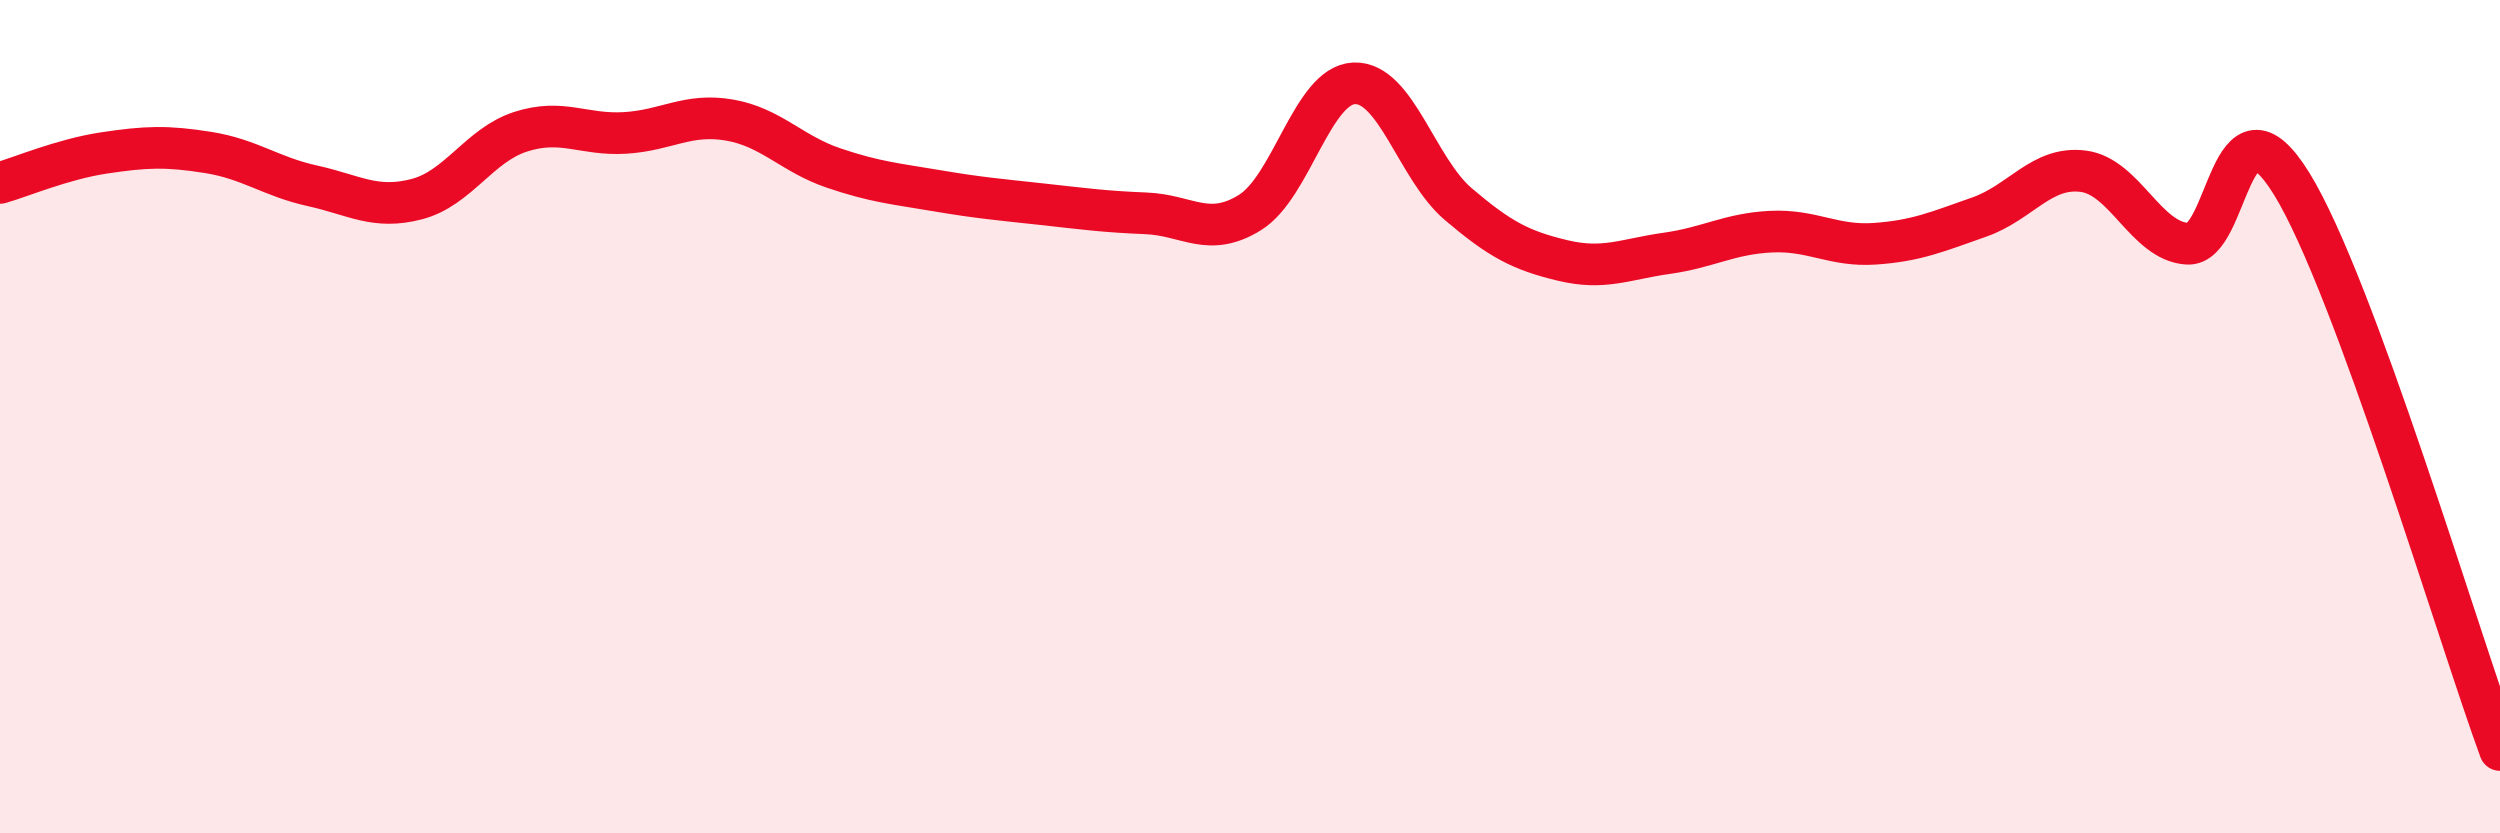
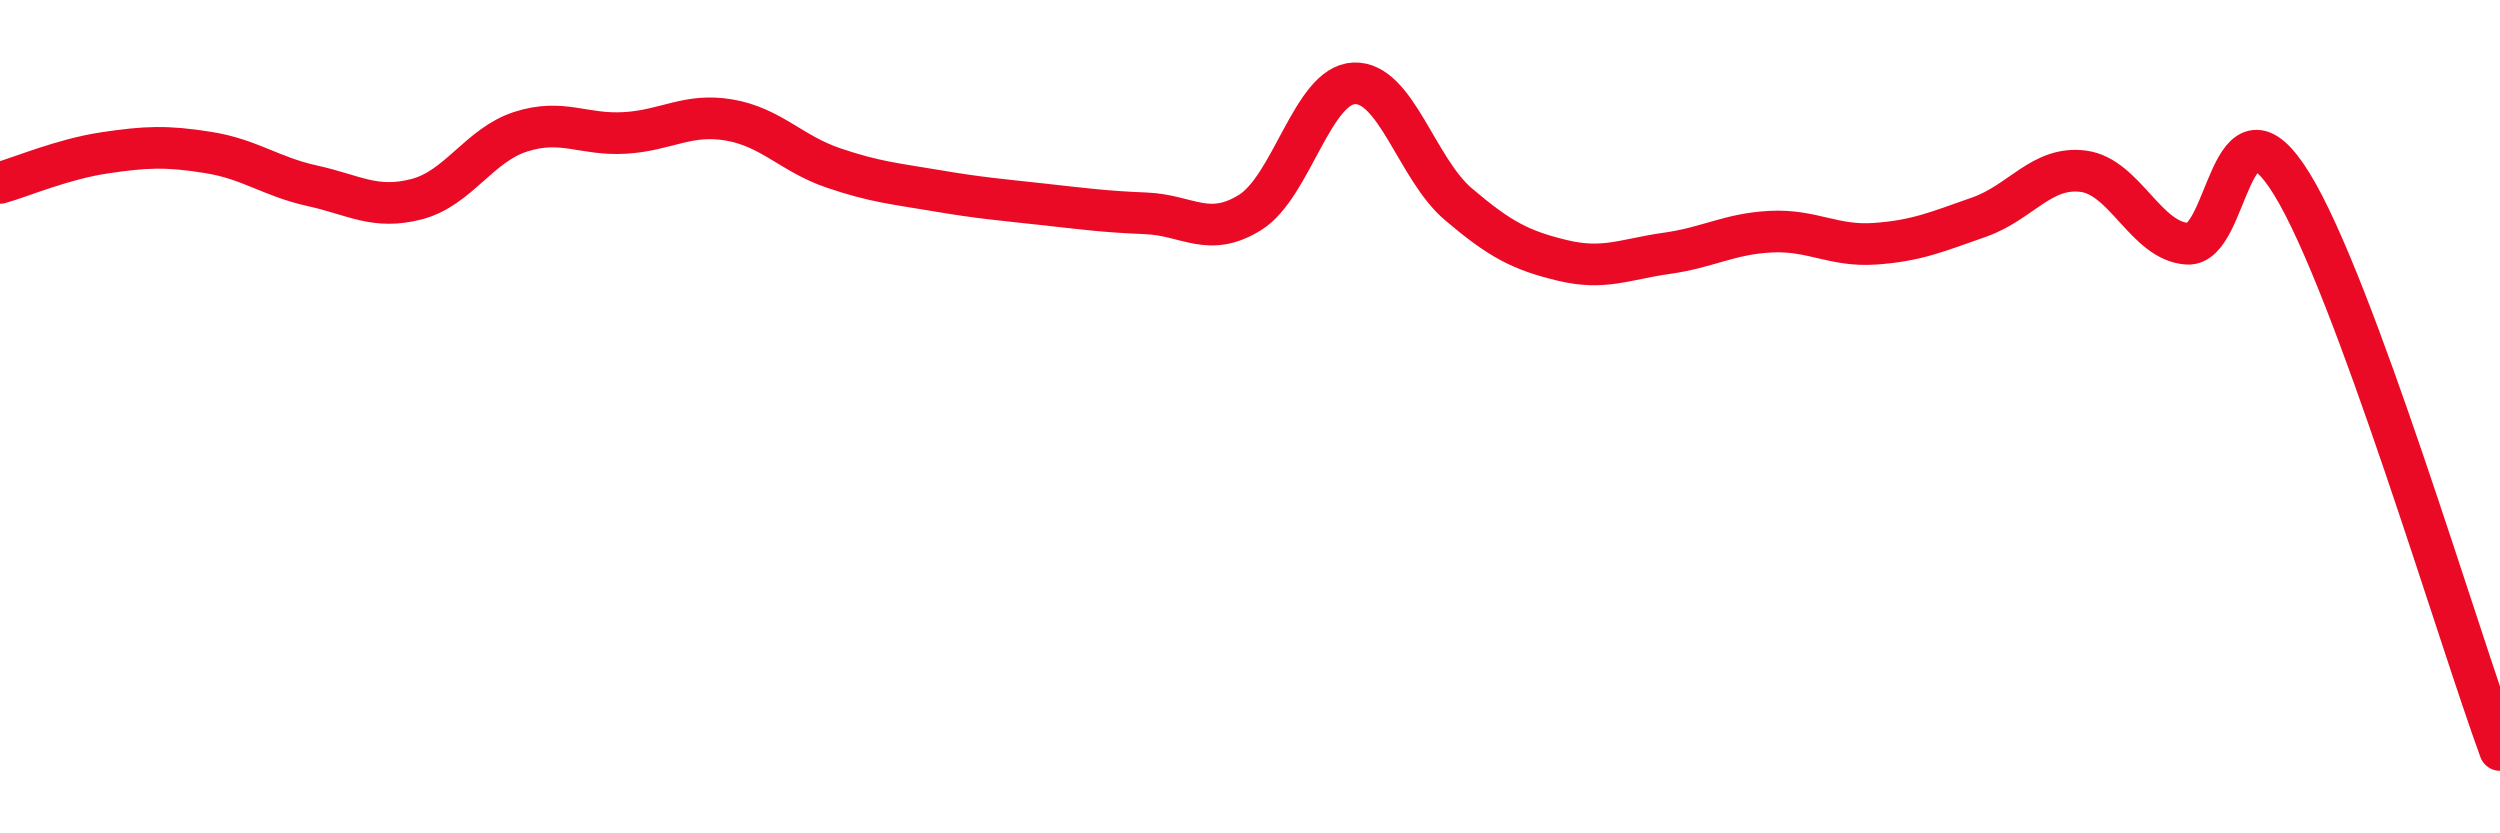
<svg xmlns="http://www.w3.org/2000/svg" width="60" height="20" viewBox="0 0 60 20">
-   <path d="M 0,4.39 C 0.5,4.25 1.5,3.82 2.5,3.67 C 3.5,3.52 4,3.5 5,3.66 C 6,3.82 6.5,4.24 7.5,4.46 C 8.5,4.68 9,5.04 10,4.78 C 11,4.52 11.5,3.48 12.5,3.16 C 13.5,2.84 14,3.25 15,3.19 C 16,3.13 16.5,2.71 17.5,2.88 C 18.5,3.05 19,3.69 20,4.03 C 21,4.37 21.5,4.41 22.5,4.58 C 23.5,4.75 24,4.79 25,4.9 C 26,5.01 26.5,5.08 27.5,5.12 C 28.5,5.16 29,5.72 30,5.1 C 31,4.48 31.5,2.04 32.5,2 C 33.5,1.96 34,4.05 35,4.9 C 36,5.75 36.5,6.01 37.5,6.25 C 38.5,6.49 39,6.22 40,6.08 C 41,5.94 41.5,5.61 42.5,5.56 C 43.5,5.51 44,5.92 45,5.85 C 46,5.78 46.5,5.56 47.5,5.21 C 48.5,4.86 49,3.98 50,4.11 C 51,4.24 51.5,5.79 52.5,5.85 C 53.5,5.91 53.5,1.98 55,4.41 C 56.5,6.84 59,15.28 60,18L60 20L0 20Z" fill="#EB0A25" opacity="0.1" stroke-linecap="round" stroke-linejoin="round" />
  <path d="M 0,4.39 C 0.5,4.25 1.5,3.82 2.5,3.67 C 3.5,3.52 4,3.5 5,3.66 C 6,3.82 6.5,4.24 7.5,4.46 C 8.5,4.68 9,5.04 10,4.78 C 11,4.52 11.5,3.48 12.5,3.16 C 13.5,2.84 14,3.25 15,3.19 C 16,3.13 16.5,2.71 17.5,2.88 C 18.5,3.05 19,3.69 20,4.03 C 21,4.37 21.5,4.41 22.5,4.58 C 23.5,4.75 24,4.79 25,4.9 C 26,5.01 26.5,5.08 27.5,5.12 C 28.5,5.16 29,5.72 30,5.1 C 31,4.48 31.5,2.04 32.5,2 C 33.5,1.96 34,4.05 35,4.9 C 36,5.75 36.5,6.01 37.5,6.25 C 38.5,6.49 39,6.22 40,6.08 C 41,5.94 41.5,5.61 42.5,5.56 C 43.5,5.51 44,5.92 45,5.85 C 46,5.78 46.5,5.56 47.5,5.21 C 48.5,4.86 49,3.98 50,4.11 C 51,4.24 51.5,5.79 52.5,5.85 C 53.5,5.91 53.5,1.98 55,4.41 C 56.5,6.84 59,15.28 60,18" stroke="#EB0A25" stroke-width="1" fill="none" stroke-linecap="round" stroke-linejoin="round" />
</svg>